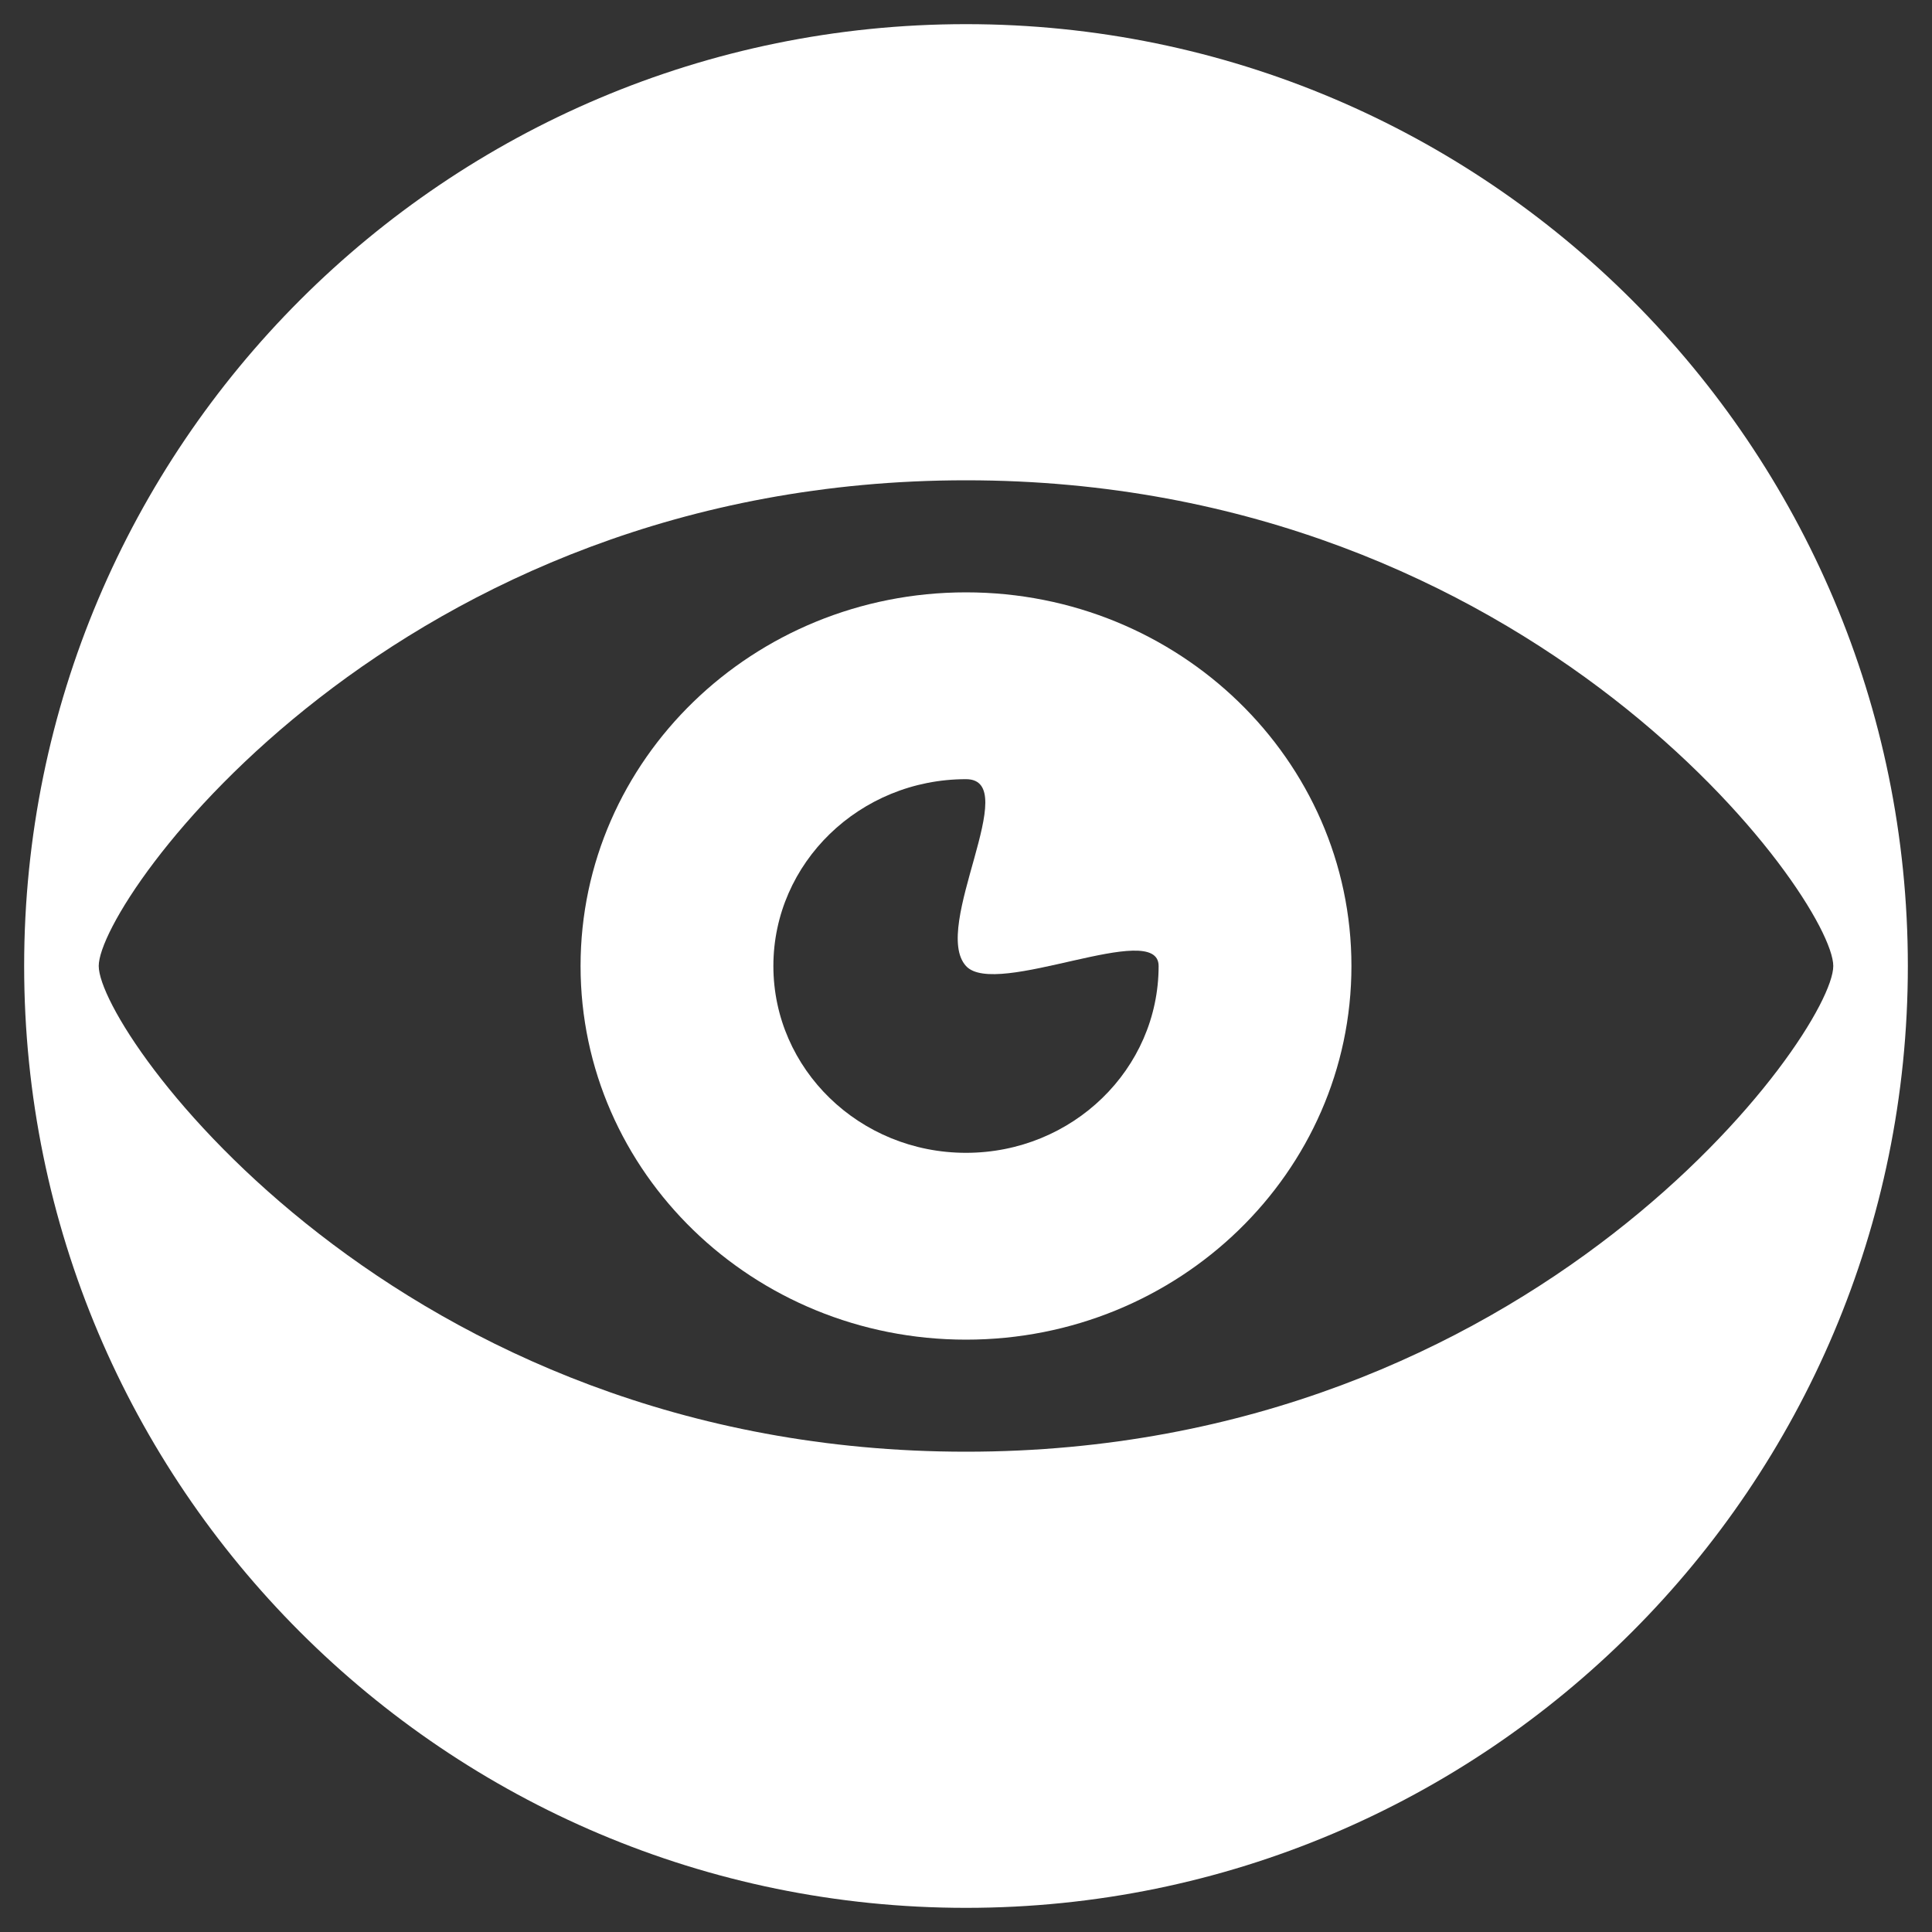
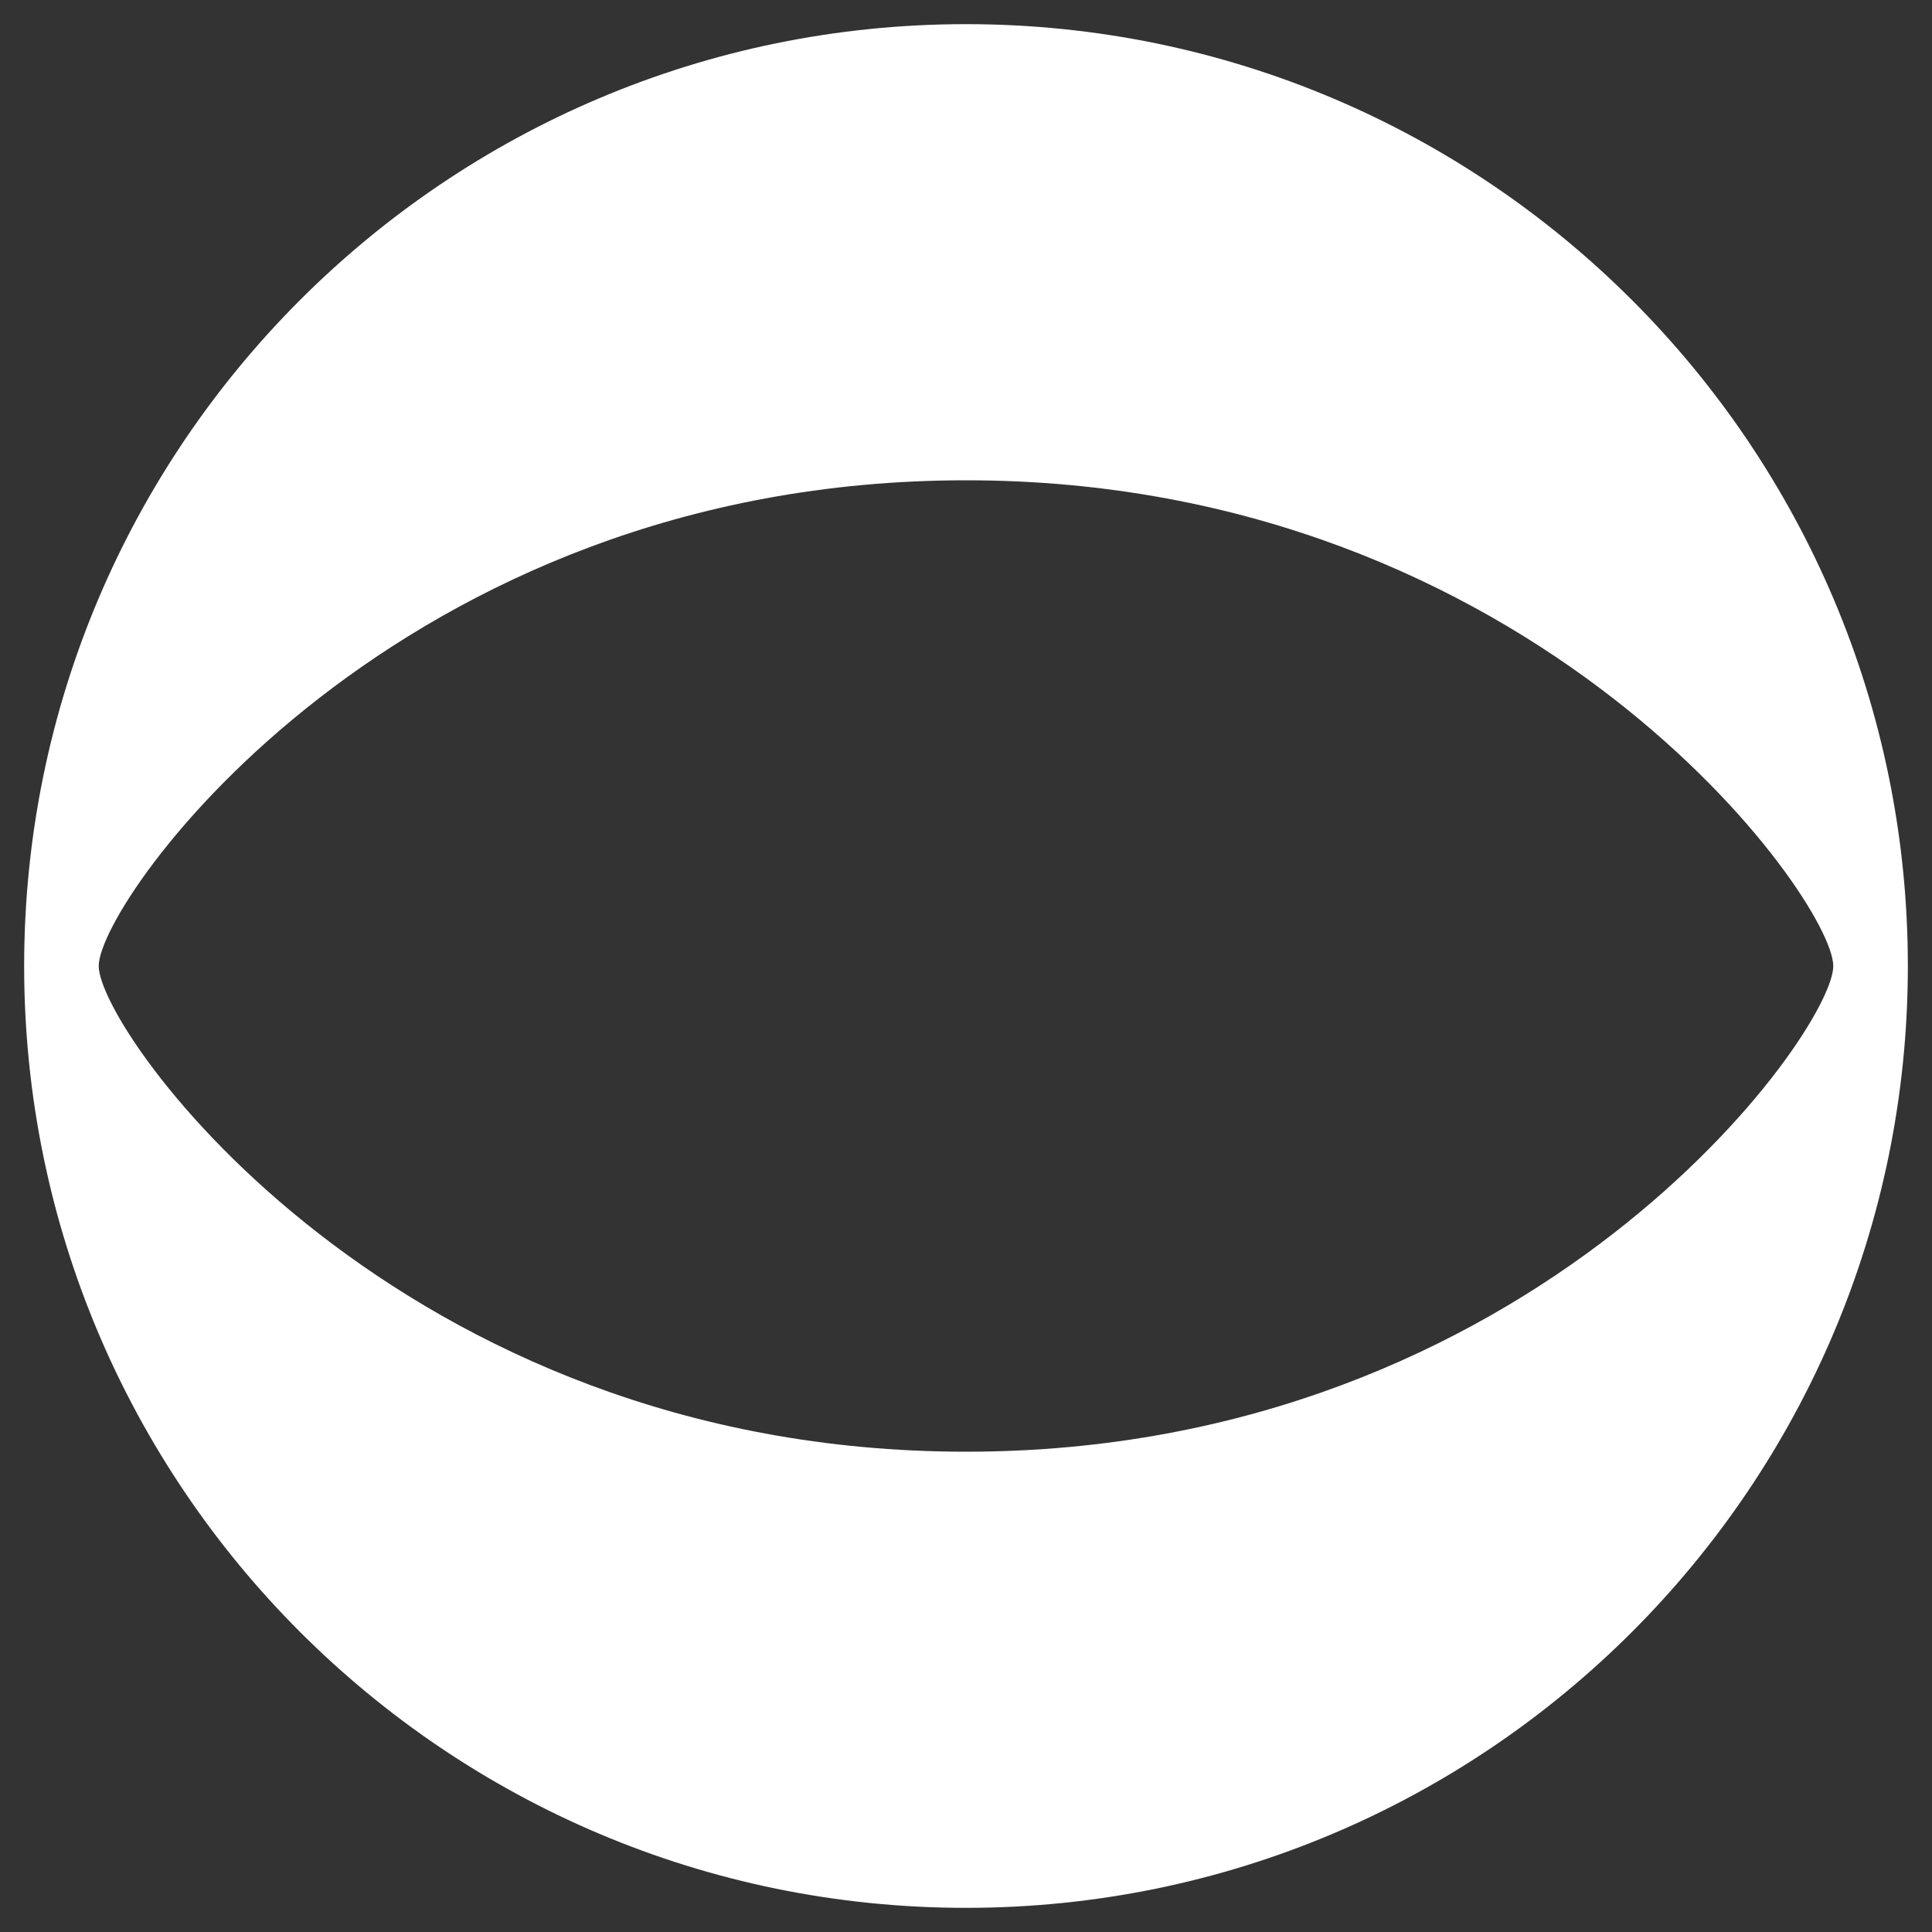
<svg xmlns="http://www.w3.org/2000/svg" version="1.1" id="レイヤー_1" x="0px" y="0px" viewBox="0 0 1000 1000" style="enable-background:new 0 0 1000 1000;" xml:space="preserve">
  <rect x="0" y="0" width="1000" height="1000" fill="#333333" stroke="none" />
  <style type="text/css">
	.st0{fill:#FFFFFF;}
</style>
  <g>
    <path class="st0" d="M500,12.5C230.8,12.5,12.5,230.8,12.5,500S230.8,987.5,500,987.5S987.5,769.2,987.5,500S769.2,12.5,500,12.5z    M500,751.4c-294.5,0-448.9-217-448.9-251.4c0-34.4,154.4-251.4,448.9-251.4c294.5,0,448.9,217,448.9,251.4   C948.9,534.4,794.5,751.4,500,751.4z" />
-     <path class="st0" d="M500,306.6c-110.2,0-199.5,86.6-199.5,193.4S389.8,693.4,500,693.4c110.2,0,199.5-86.6,199.5-193.4   S610.2,306.6,500,306.6z M500,596.7c-55.1,0-99.7-43.3-99.7-96.7s44.7-96.7,99.7-96.7c29.8,0-18.3,76.6,0,96.7   c15.5,17,99.7-24.5,99.7,0C599.7,553.4,555.1,596.7,500,596.7z" />
  </g>
</svg>